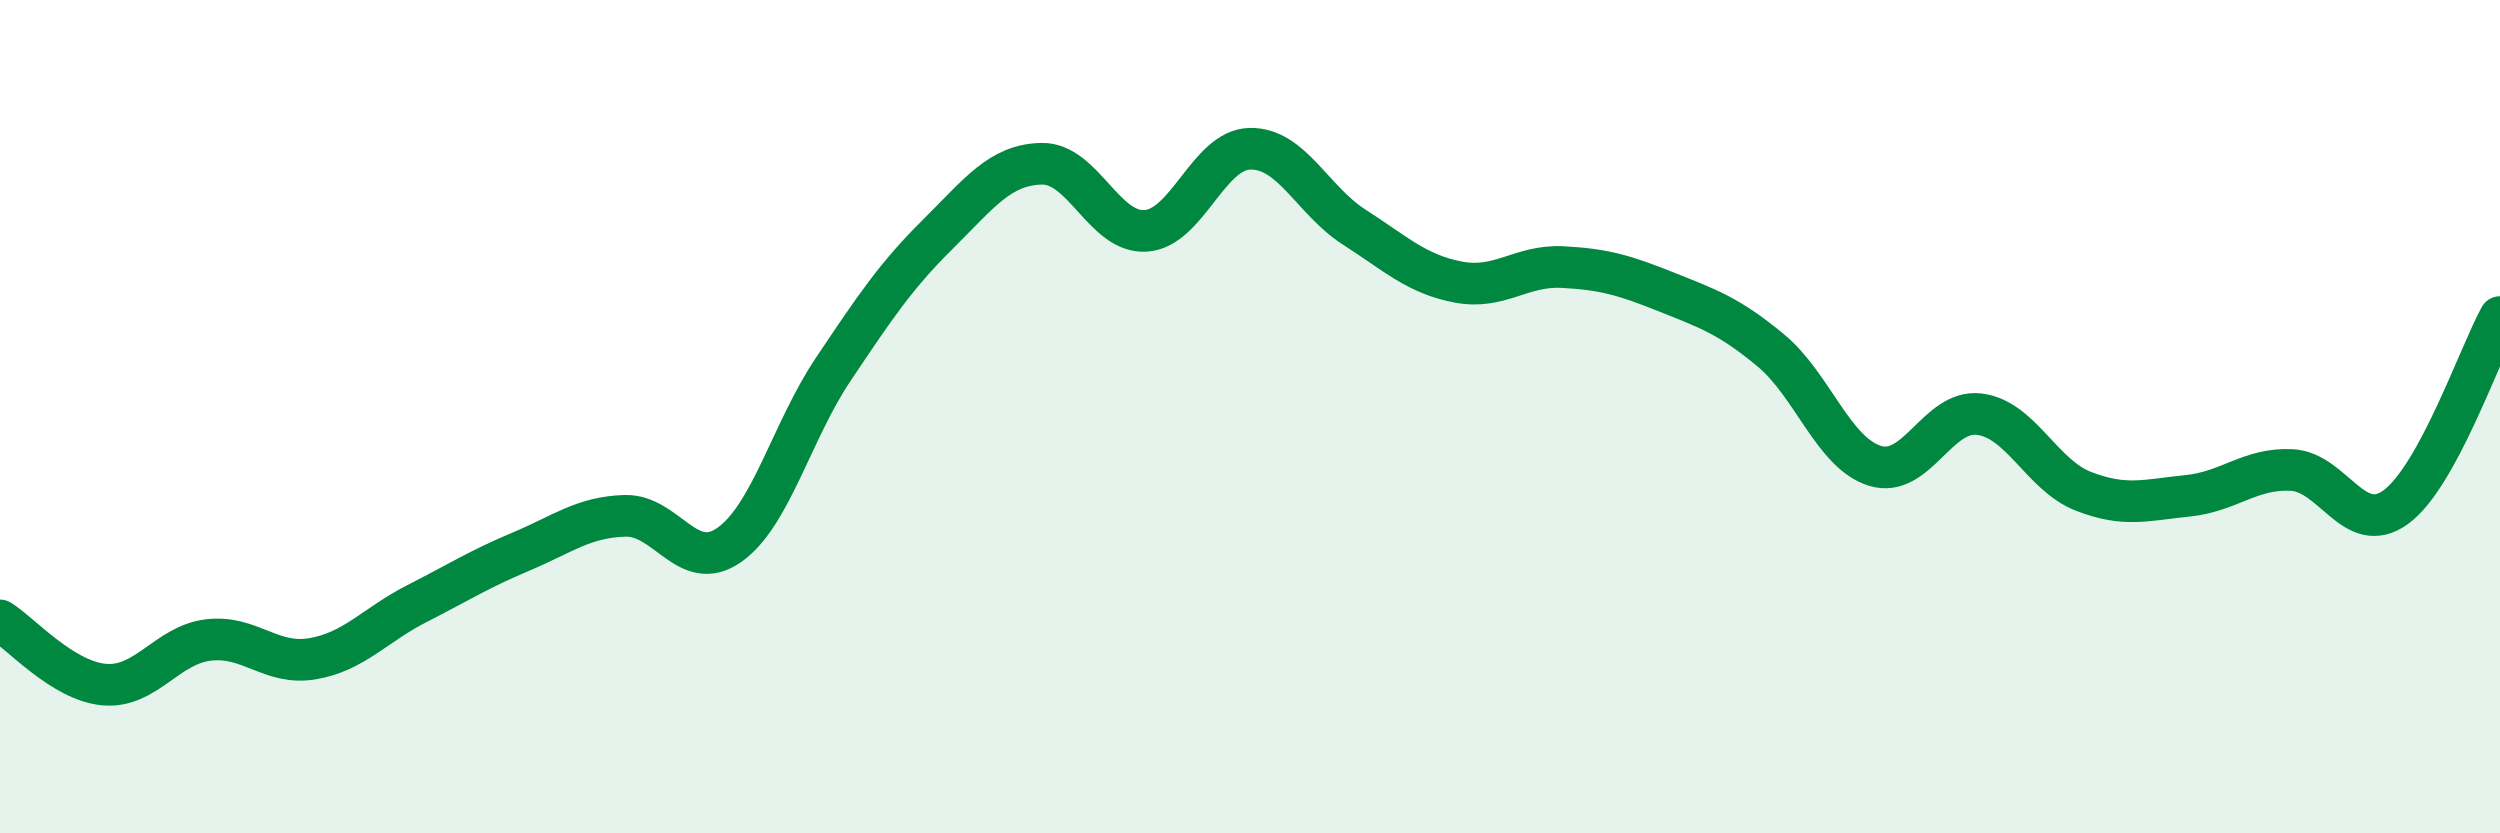
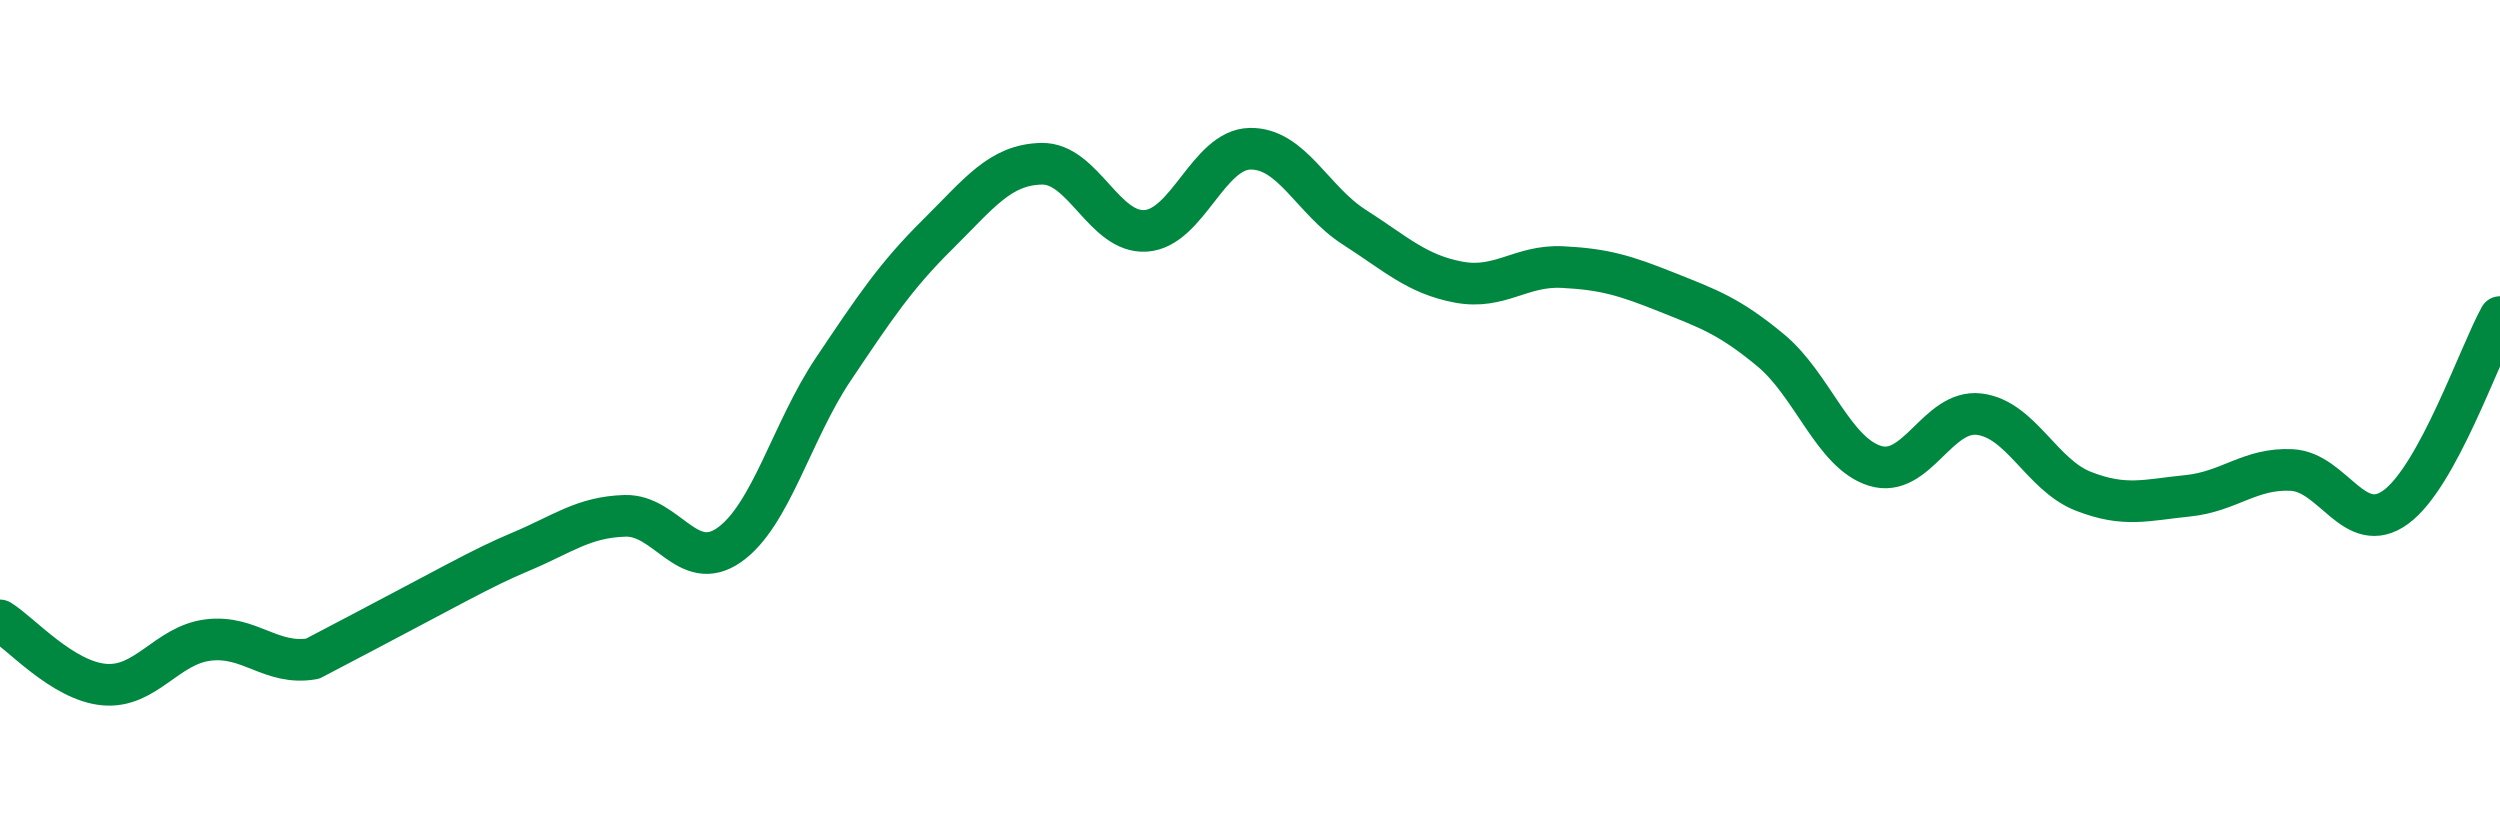
<svg xmlns="http://www.w3.org/2000/svg" width="60" height="20" viewBox="0 0 60 20">
-   <path d="M 0,14.89 C 0.5,15.2 1.5,16.34 2.5,16.43 C 3.5,16.52 4,15.48 5,15.36 C 6,15.24 6.5,15.98 7.5,15.81 C 8.5,15.64 9,15 10,14.49 C 11,13.98 11.5,13.66 12.5,13.24 C 13.5,12.82 14,12.41 15,12.38 C 16,12.35 16.5,13.78 17.5,13.08 C 18.5,12.38 19,10.35 20,8.86 C 21,7.37 21.5,6.62 22.5,5.63 C 23.5,4.64 24,3.95 25,3.93 C 26,3.91 26.5,5.61 27.5,5.54 C 28.5,5.47 29,3.59 30,3.57 C 31,3.55 31.5,4.81 32.5,5.45 C 33.5,6.09 34,6.58 35,6.77 C 36,6.96 36.5,6.36 37.5,6.41 C 38.5,6.46 39,6.61 40,7.01 C 41,7.41 41.5,7.58 42.5,8.41 C 43.5,9.24 44,10.87 45,11.18 C 46,11.49 46.5,9.82 47.5,9.94 C 48.5,10.06 49,11.4 50,11.79 C 51,12.18 51.5,12 52.5,11.9 C 53.5,11.8 54,11.23 55,11.28 C 56,11.33 56.5,12.9 57.5,12.17 C 58.5,11.44 59.5,8.52 60,7.61L60 20L0 20Z" fill="#008740" opacity="0.1" stroke-linecap="round" stroke-linejoin="round" />
-   <path d="M 0,14.89 C 0.5,15.2 1.5,16.34 2.5,16.43 C 3.5,16.52 4,15.48 5,15.36 C 6,15.24 6.5,15.98 7.5,15.81 C 8.5,15.64 9,15 10,14.49 C 11,13.98 11.5,13.66 12.5,13.24 C 13.5,12.82 14,12.41 15,12.38 C 16,12.35 16.5,13.78 17.5,13.08 C 18.5,12.38 19,10.35 20,8.86 C 21,7.37 21.5,6.62 22.5,5.63 C 23.5,4.64 24,3.95 25,3.93 C 26,3.91 26.5,5.61 27.5,5.54 C 28.5,5.47 29,3.59 30,3.57 C 31,3.55 31.5,4.81 32.5,5.45 C 33.5,6.09 34,6.58 35,6.77 C 36,6.96 36.5,6.36 37.5,6.41 C 38.5,6.46 39,6.61 40,7.01 C 41,7.41 41.5,7.58 42.5,8.41 C 43.5,9.24 44,10.87 45,11.18 C 46,11.49 46.5,9.82 47.5,9.94 C 48.5,10.06 49,11.4 50,11.79 C 51,12.18 51.5,12 52.5,11.9 C 53.5,11.8 54,11.23 55,11.28 C 56,11.33 56.5,12.9 57.5,12.17 C 58.5,11.44 59.5,8.52 60,7.61" stroke="#008740" stroke-width="1" fill="none" stroke-linecap="round" stroke-linejoin="round" />
+   <path d="M 0,14.89 C 0.5,15.2 1.5,16.34 2.5,16.43 C 3.5,16.52 4,15.48 5,15.36 C 6,15.24 6.5,15.98 7.5,15.81 C 11,13.98 11.5,13.66 12.5,13.24 C 13.5,12.82 14,12.41 15,12.38 C 16,12.35 16.5,13.78 17.5,13.08 C 18.5,12.38 19,10.35 20,8.86 C 21,7.37 21.5,6.62 22.5,5.63 C 23.5,4.64 24,3.95 25,3.93 C 26,3.91 26.5,5.61 27.5,5.54 C 28.5,5.47 29,3.59 30,3.57 C 31,3.55 31.5,4.81 32.5,5.45 C 33.5,6.09 34,6.58 35,6.77 C 36,6.96 36.5,6.36 37.5,6.41 C 38.5,6.46 39,6.61 40,7.01 C 41,7.41 41.5,7.58 42.5,8.41 C 43.5,9.24 44,10.87 45,11.18 C 46,11.49 46.5,9.82 47.5,9.94 C 48.5,10.06 49,11.4 50,11.79 C 51,12.18 51.5,12 52.5,11.9 C 53.5,11.8 54,11.23 55,11.28 C 56,11.33 56.5,12.9 57.5,12.17 C 58.5,11.44 59.5,8.52 60,7.61" stroke="#008740" stroke-width="1" fill="none" stroke-linecap="round" stroke-linejoin="round" />
</svg>